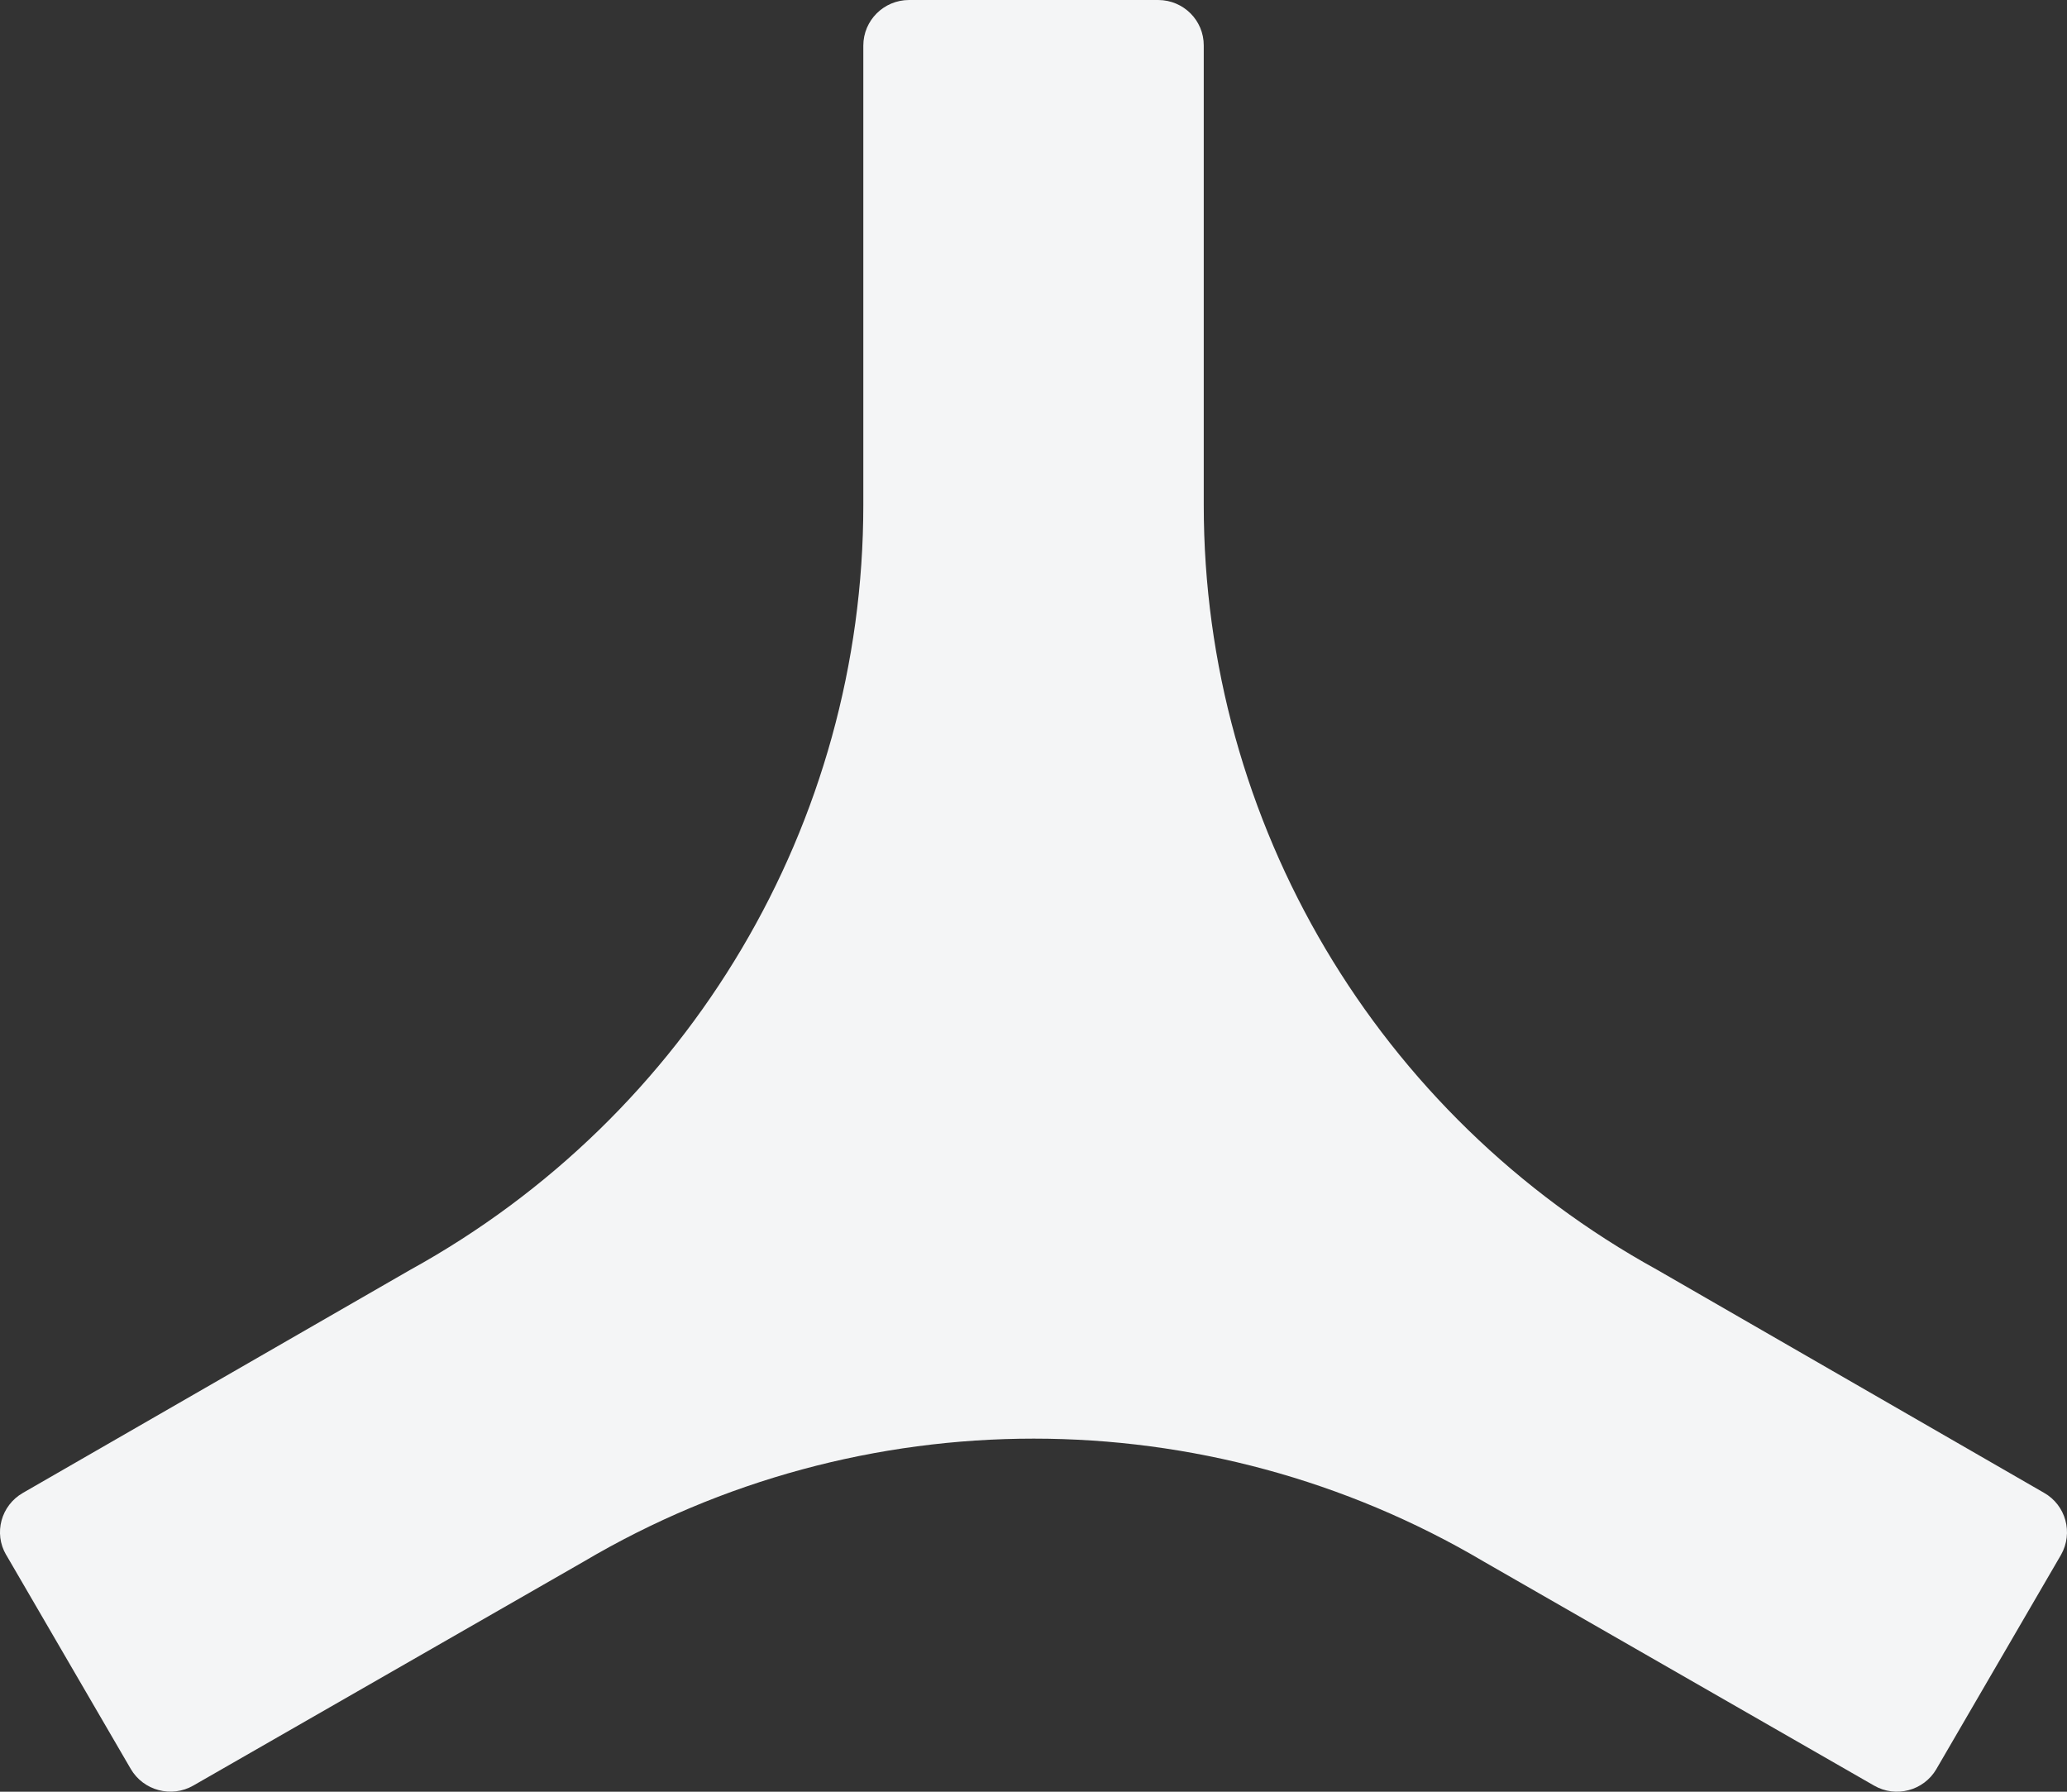
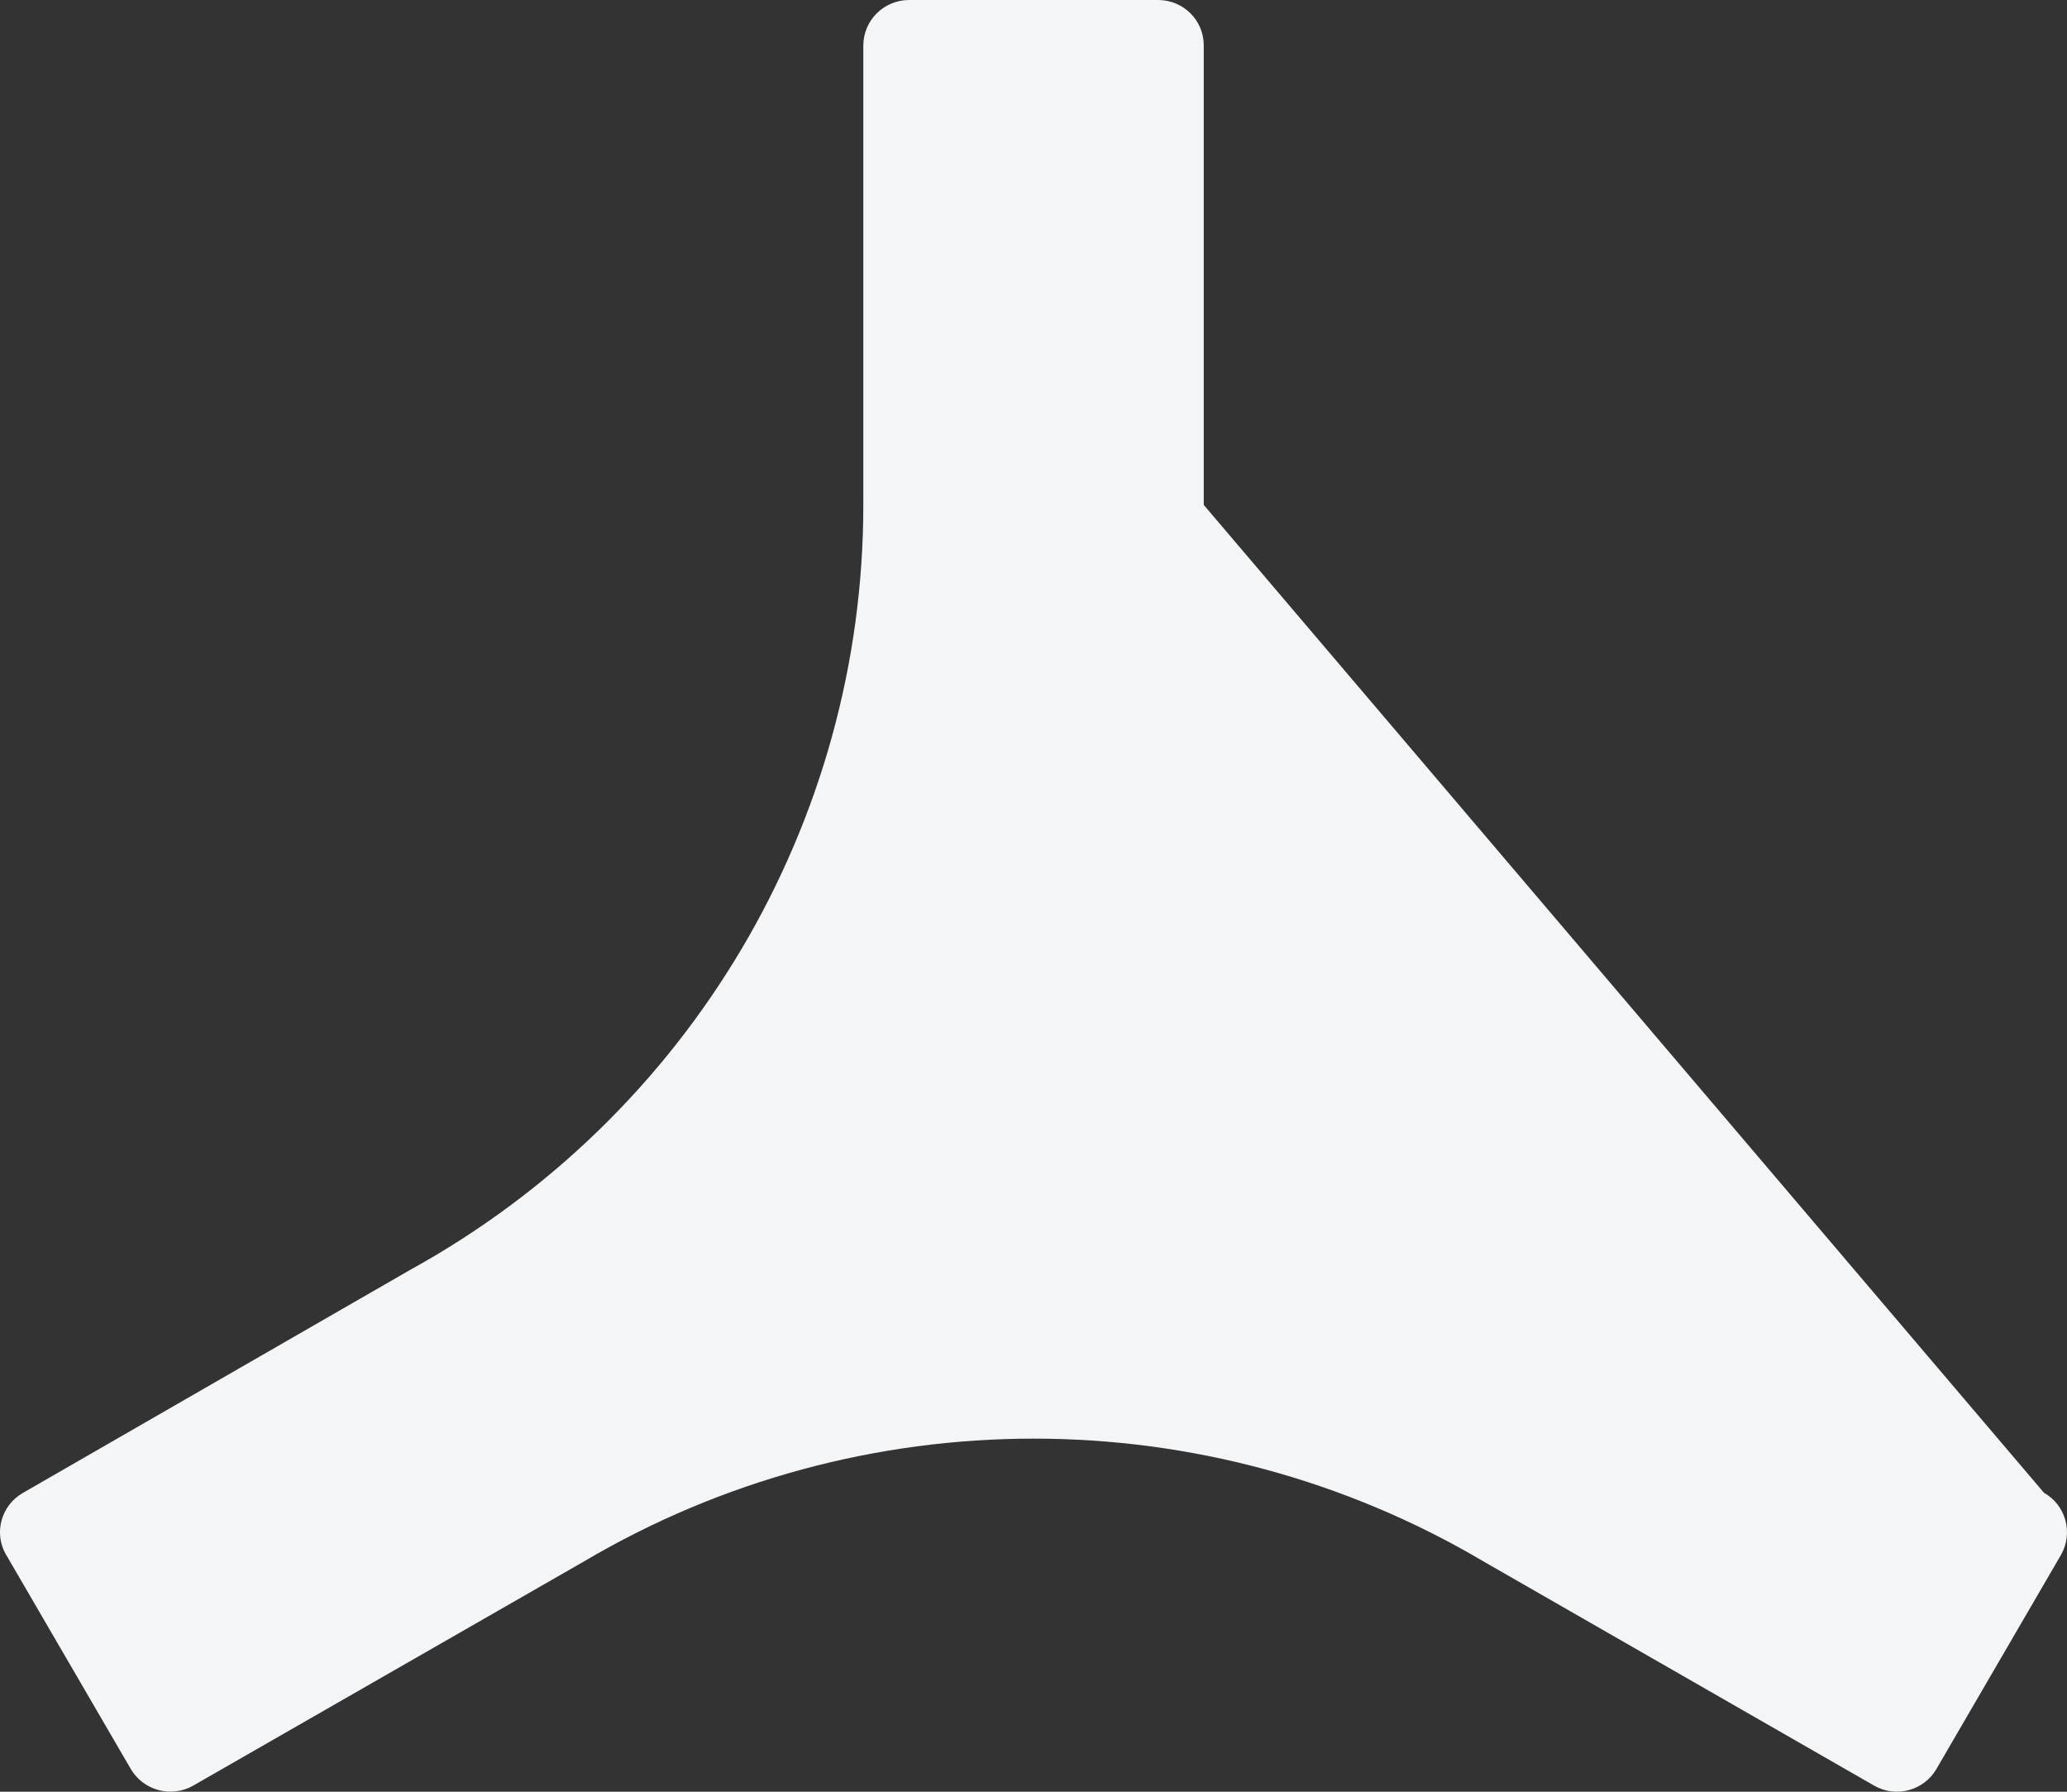
<svg xmlns="http://www.w3.org/2000/svg" width="30" height="26" viewBox="0 0 30 26" fill="none">
  <rect x="0" y="0" width="30" height="26" fill="#333333" stroke="none" />
-   <path fill-rule="evenodd" clip-rule="evenodd" d="M16.812 0C17.178 0.002 17.473 0.297 17.471 0.661V7.327C17.469 11.939 19.989 16.19 24.051 18.426L29.666 21.662C29.984 21.842 30.093 22.244 29.914 22.561L28.106 25.668C28.106 25.67 28.104 25.67 28.104 25.672C27.92 25.986 27.515 26.093 27.2 25.911L21.538 22.662C17.511 20.281 12.496 20.281 8.469 22.662L2.805 25.911C2.488 26.093 2.081 25.984 1.897 25.668L0.091 22.565L0.089 22.563C-0.095 22.248 0.015 21.846 0.332 21.664L5.952 18.428C10.013 16.19 12.53 11.941 12.53 7.329V0.661C12.53 0.297 12.827 0 13.194 0H16.812Z" fill="#F4F5F6" />
+   <path fill-rule="evenodd" clip-rule="evenodd" d="M16.812 0C17.178 0.002 17.473 0.297 17.471 0.661V7.327L29.666 21.662C29.984 21.842 30.093 22.244 29.914 22.561L28.106 25.668C28.106 25.67 28.104 25.67 28.104 25.672C27.92 25.986 27.515 26.093 27.2 25.911L21.538 22.662C17.511 20.281 12.496 20.281 8.469 22.662L2.805 25.911C2.488 26.093 2.081 25.984 1.897 25.668L0.091 22.565L0.089 22.563C-0.095 22.248 0.015 21.846 0.332 21.664L5.952 18.428C10.013 16.19 12.53 11.941 12.53 7.329V0.661C12.53 0.297 12.827 0 13.194 0H16.812Z" fill="#F4F5F6" />
</svg>